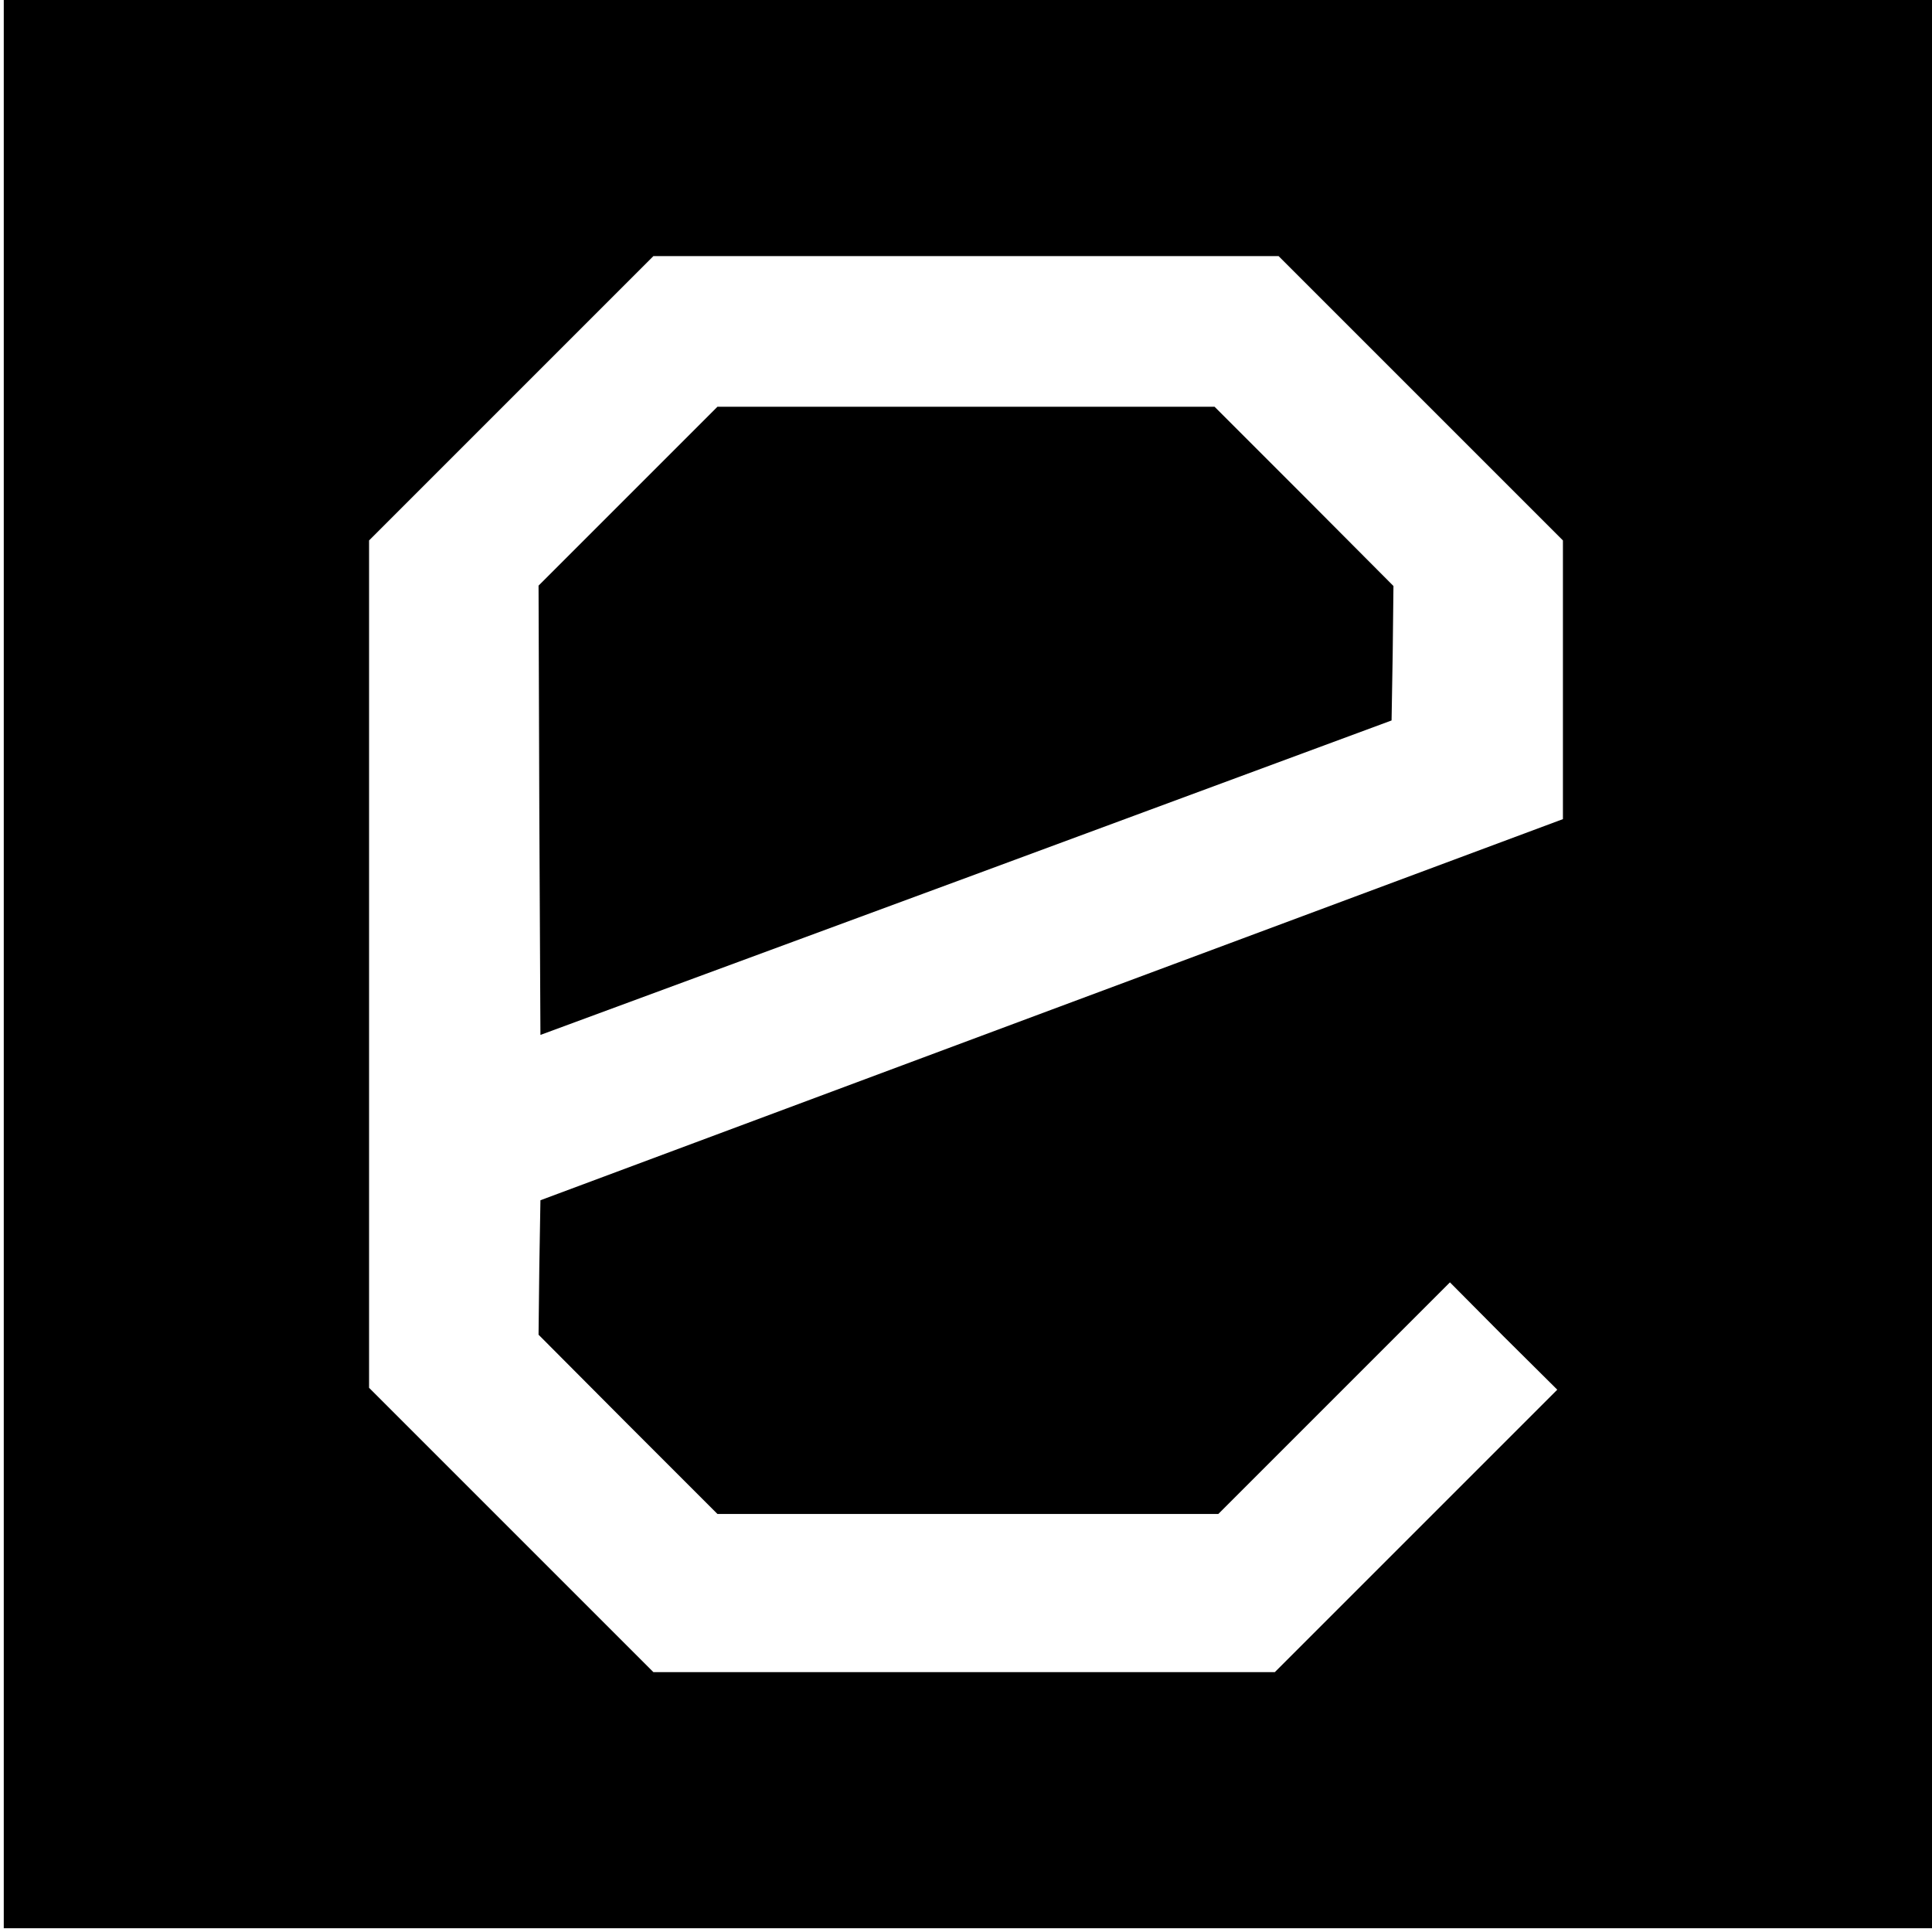
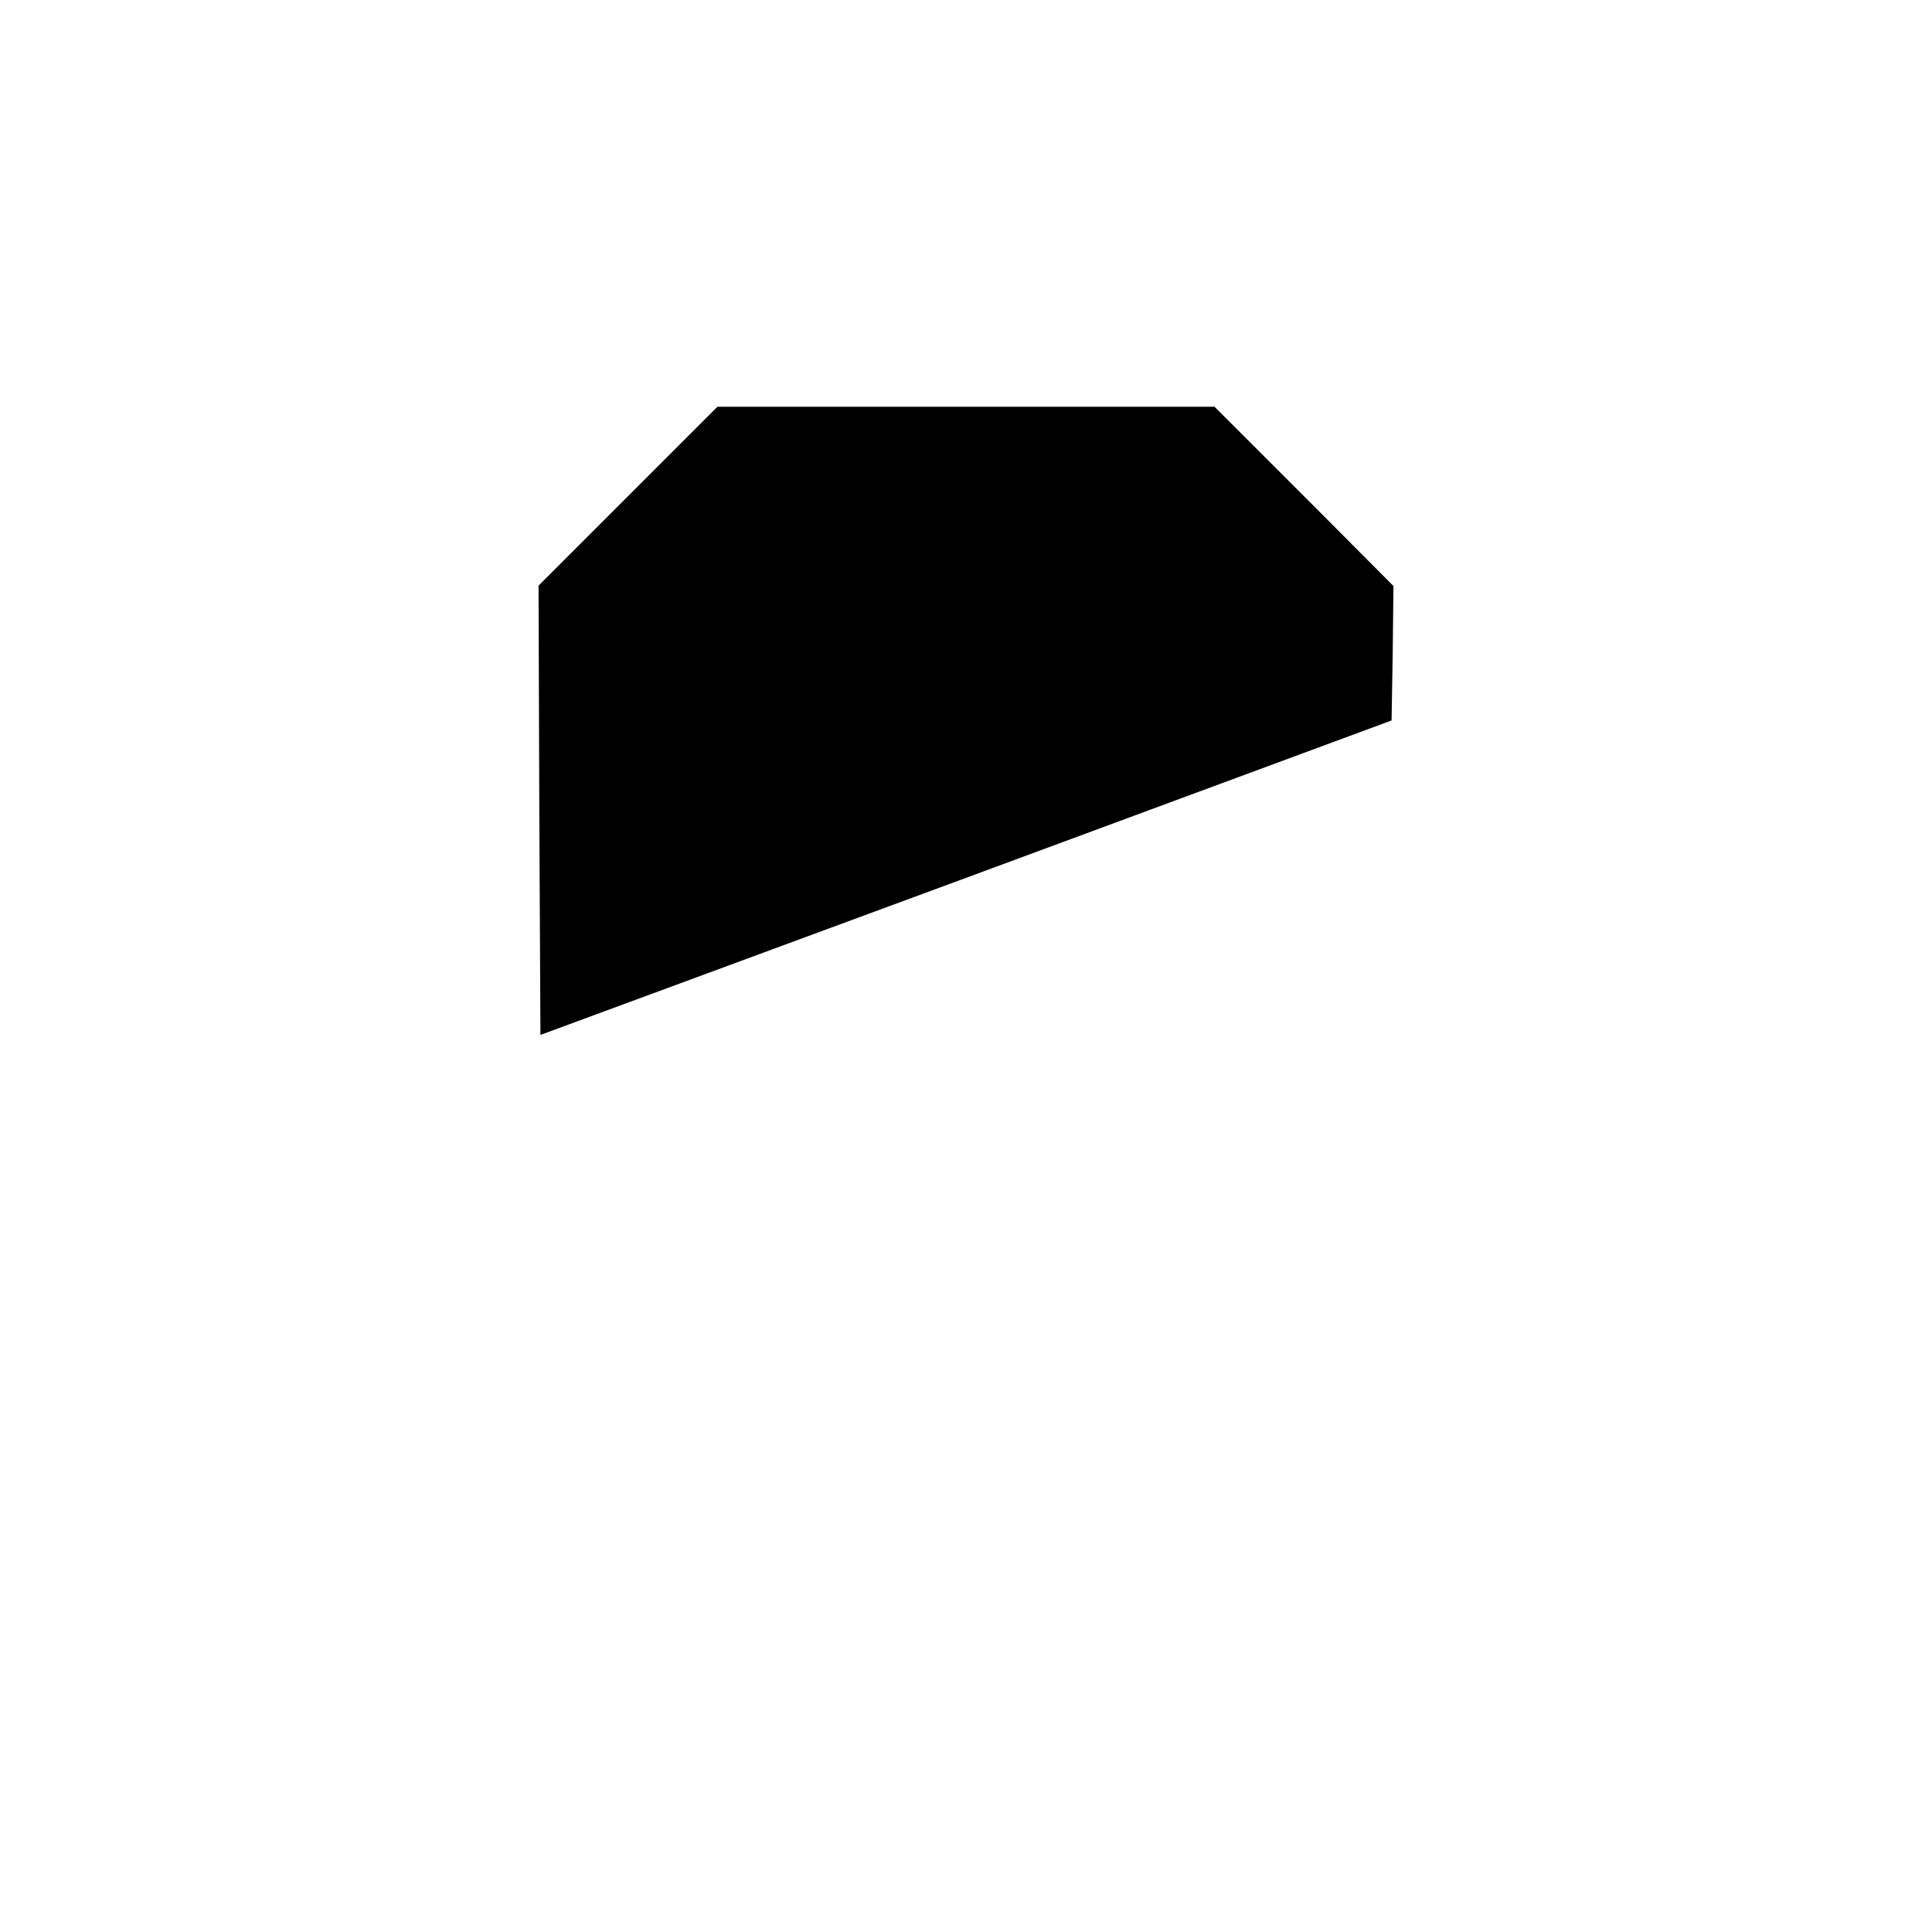
<svg xmlns="http://www.w3.org/2000/svg" version="1.0" width="513pt" height="513pt" viewBox="0 0 513 513" preserveAspectRatio="xMidYMid meet">
  <g transform="translate(0,513) scale(0.1,-0.1)" fill="#000000" stroke="none">
-     <path d="M10 2570 l0 -2560 2560 0 2560 0 0 2560 0 2560 -2560 0 -2560 0 0 -2560z m3762 1503 l378 -378 0 -370 0 -370 -1358 -506 -1357 -506 -3 -178 -2 -179 237 -238 238 -238 665 0 665 0 307 307 308 308 142 -143 143 -142 -375 -375 -375 -375 -825 0 -825 0 -377 377 -378 378 0 1125 0 1125 377 377 378 378 830 0 830 0 377 -377z" />
    <path d="M1667 3812 l-237 -237 2 -597 3 -596 1130 417 1130 418 3 178 2 179 -237 238 -238 238 -660 0 -660 0 -238 -238z" />
  </g>
</svg>